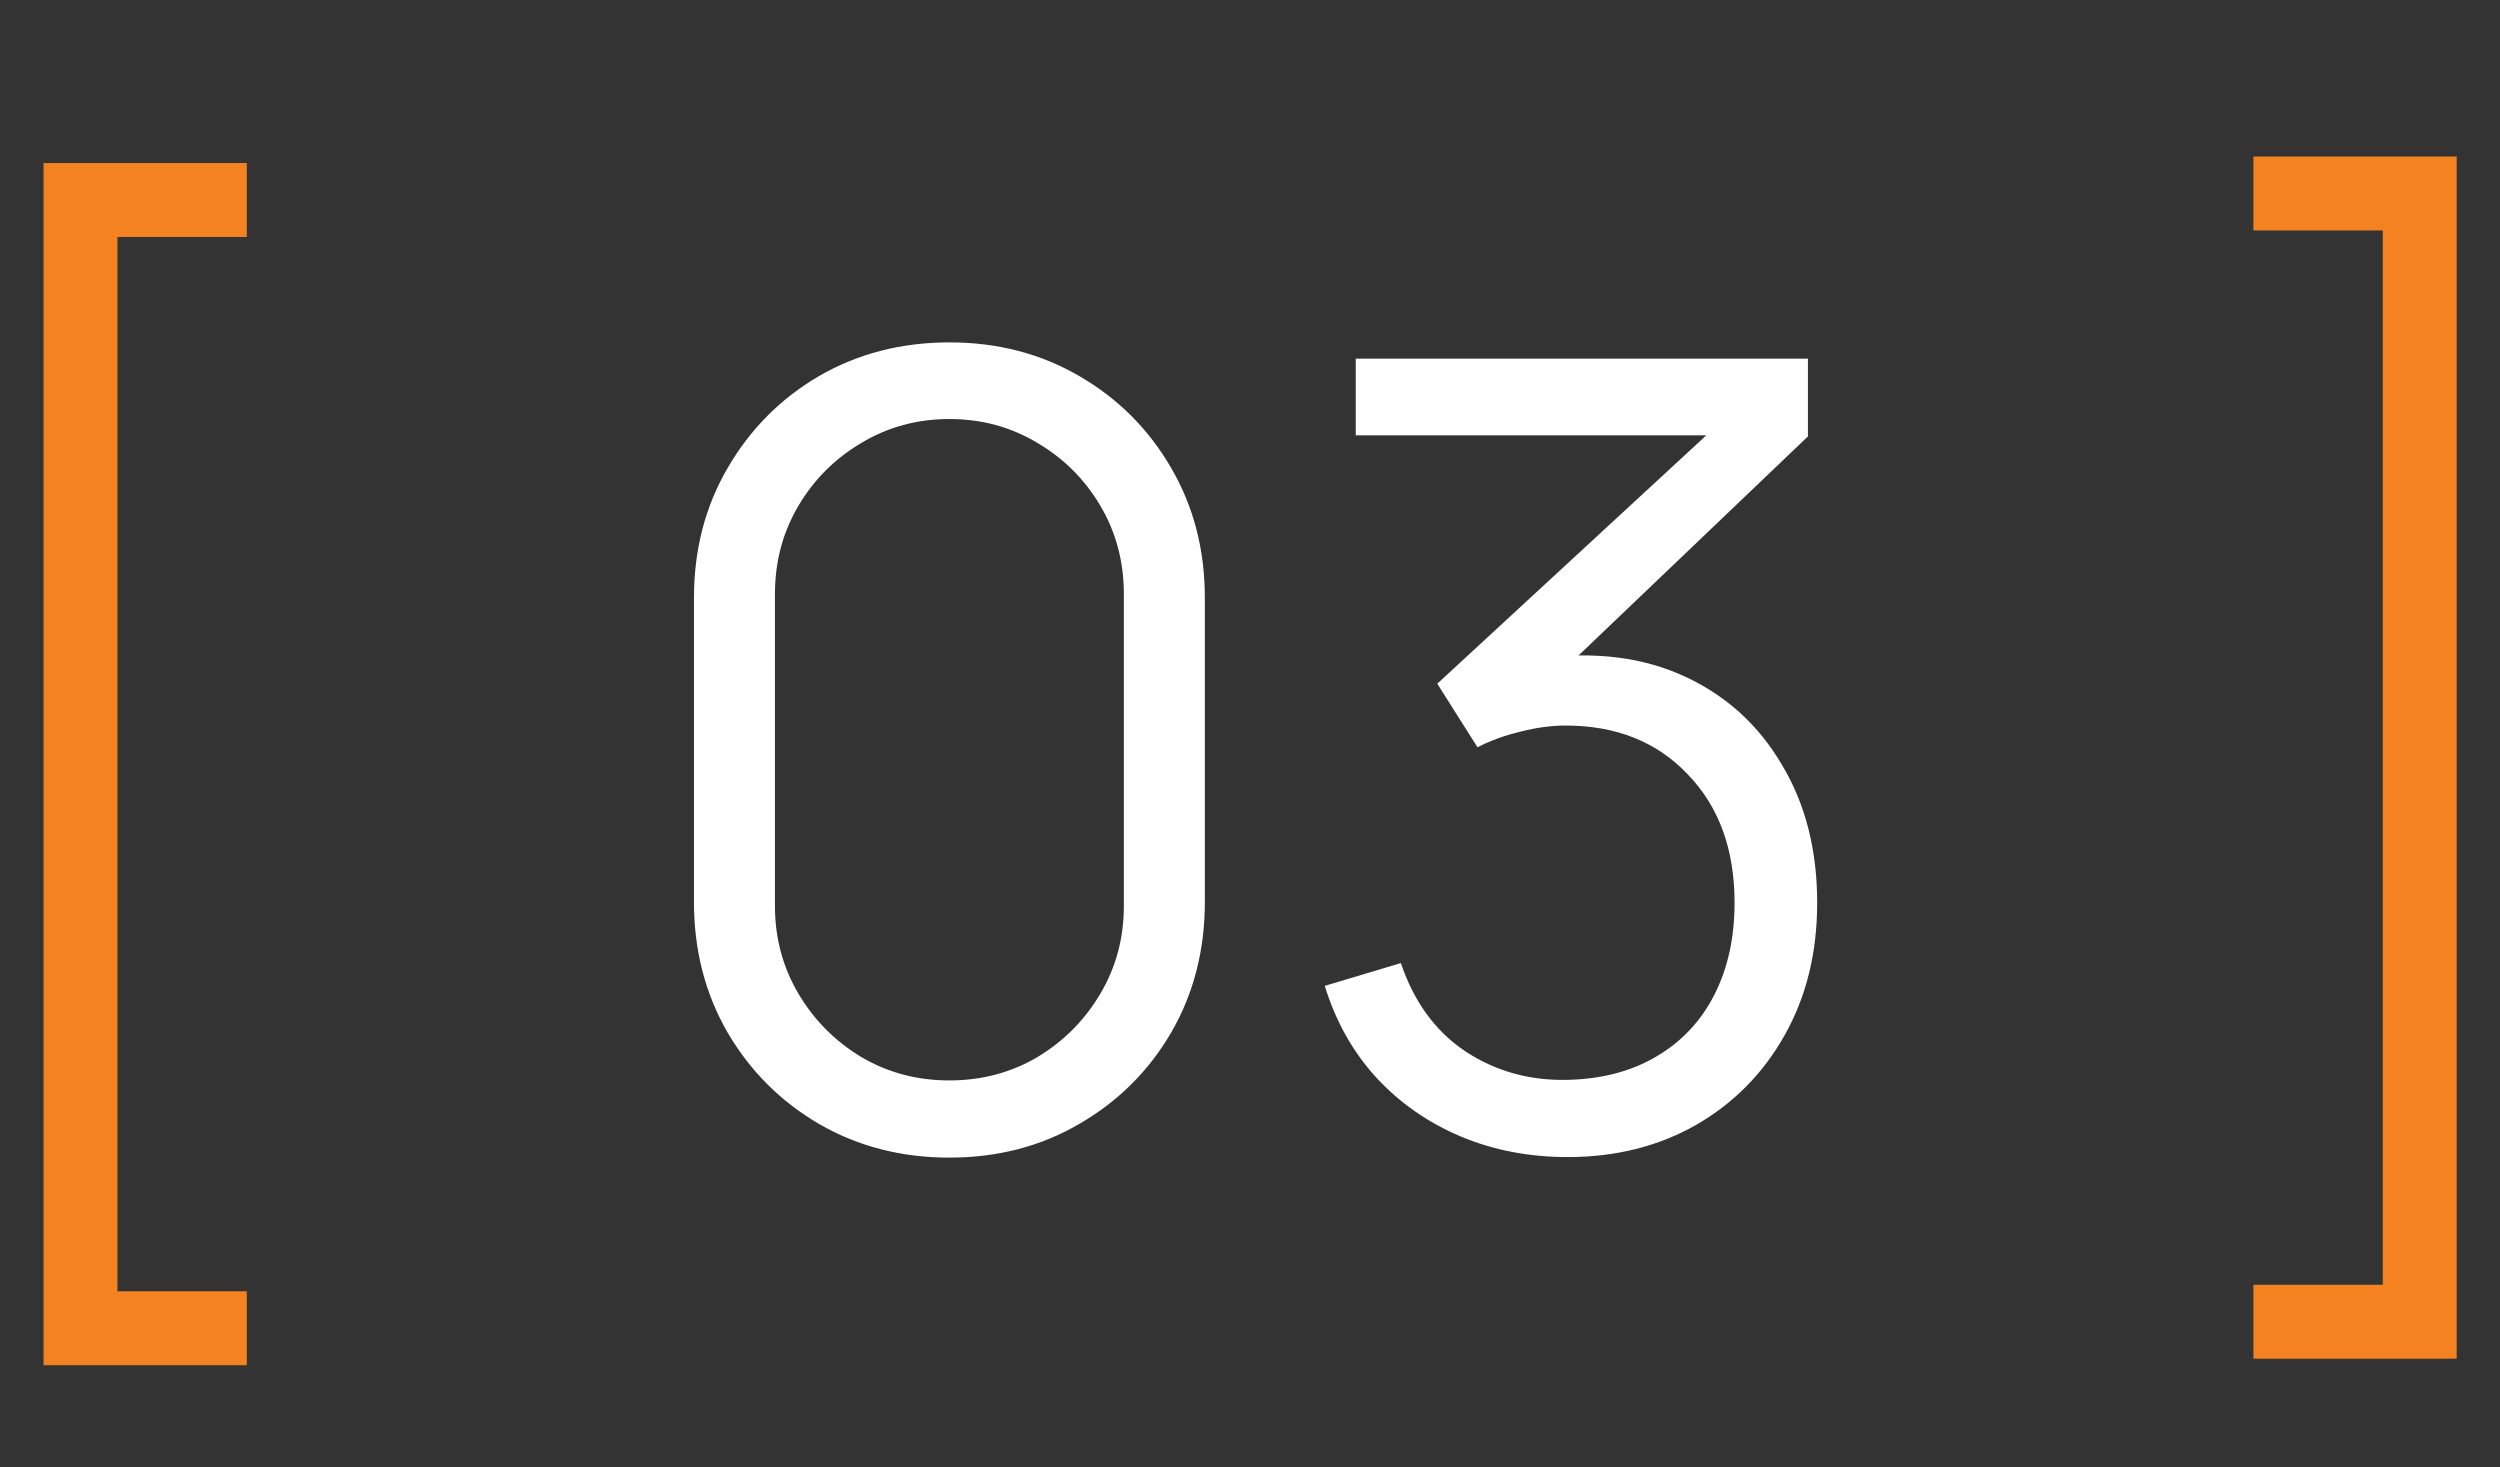
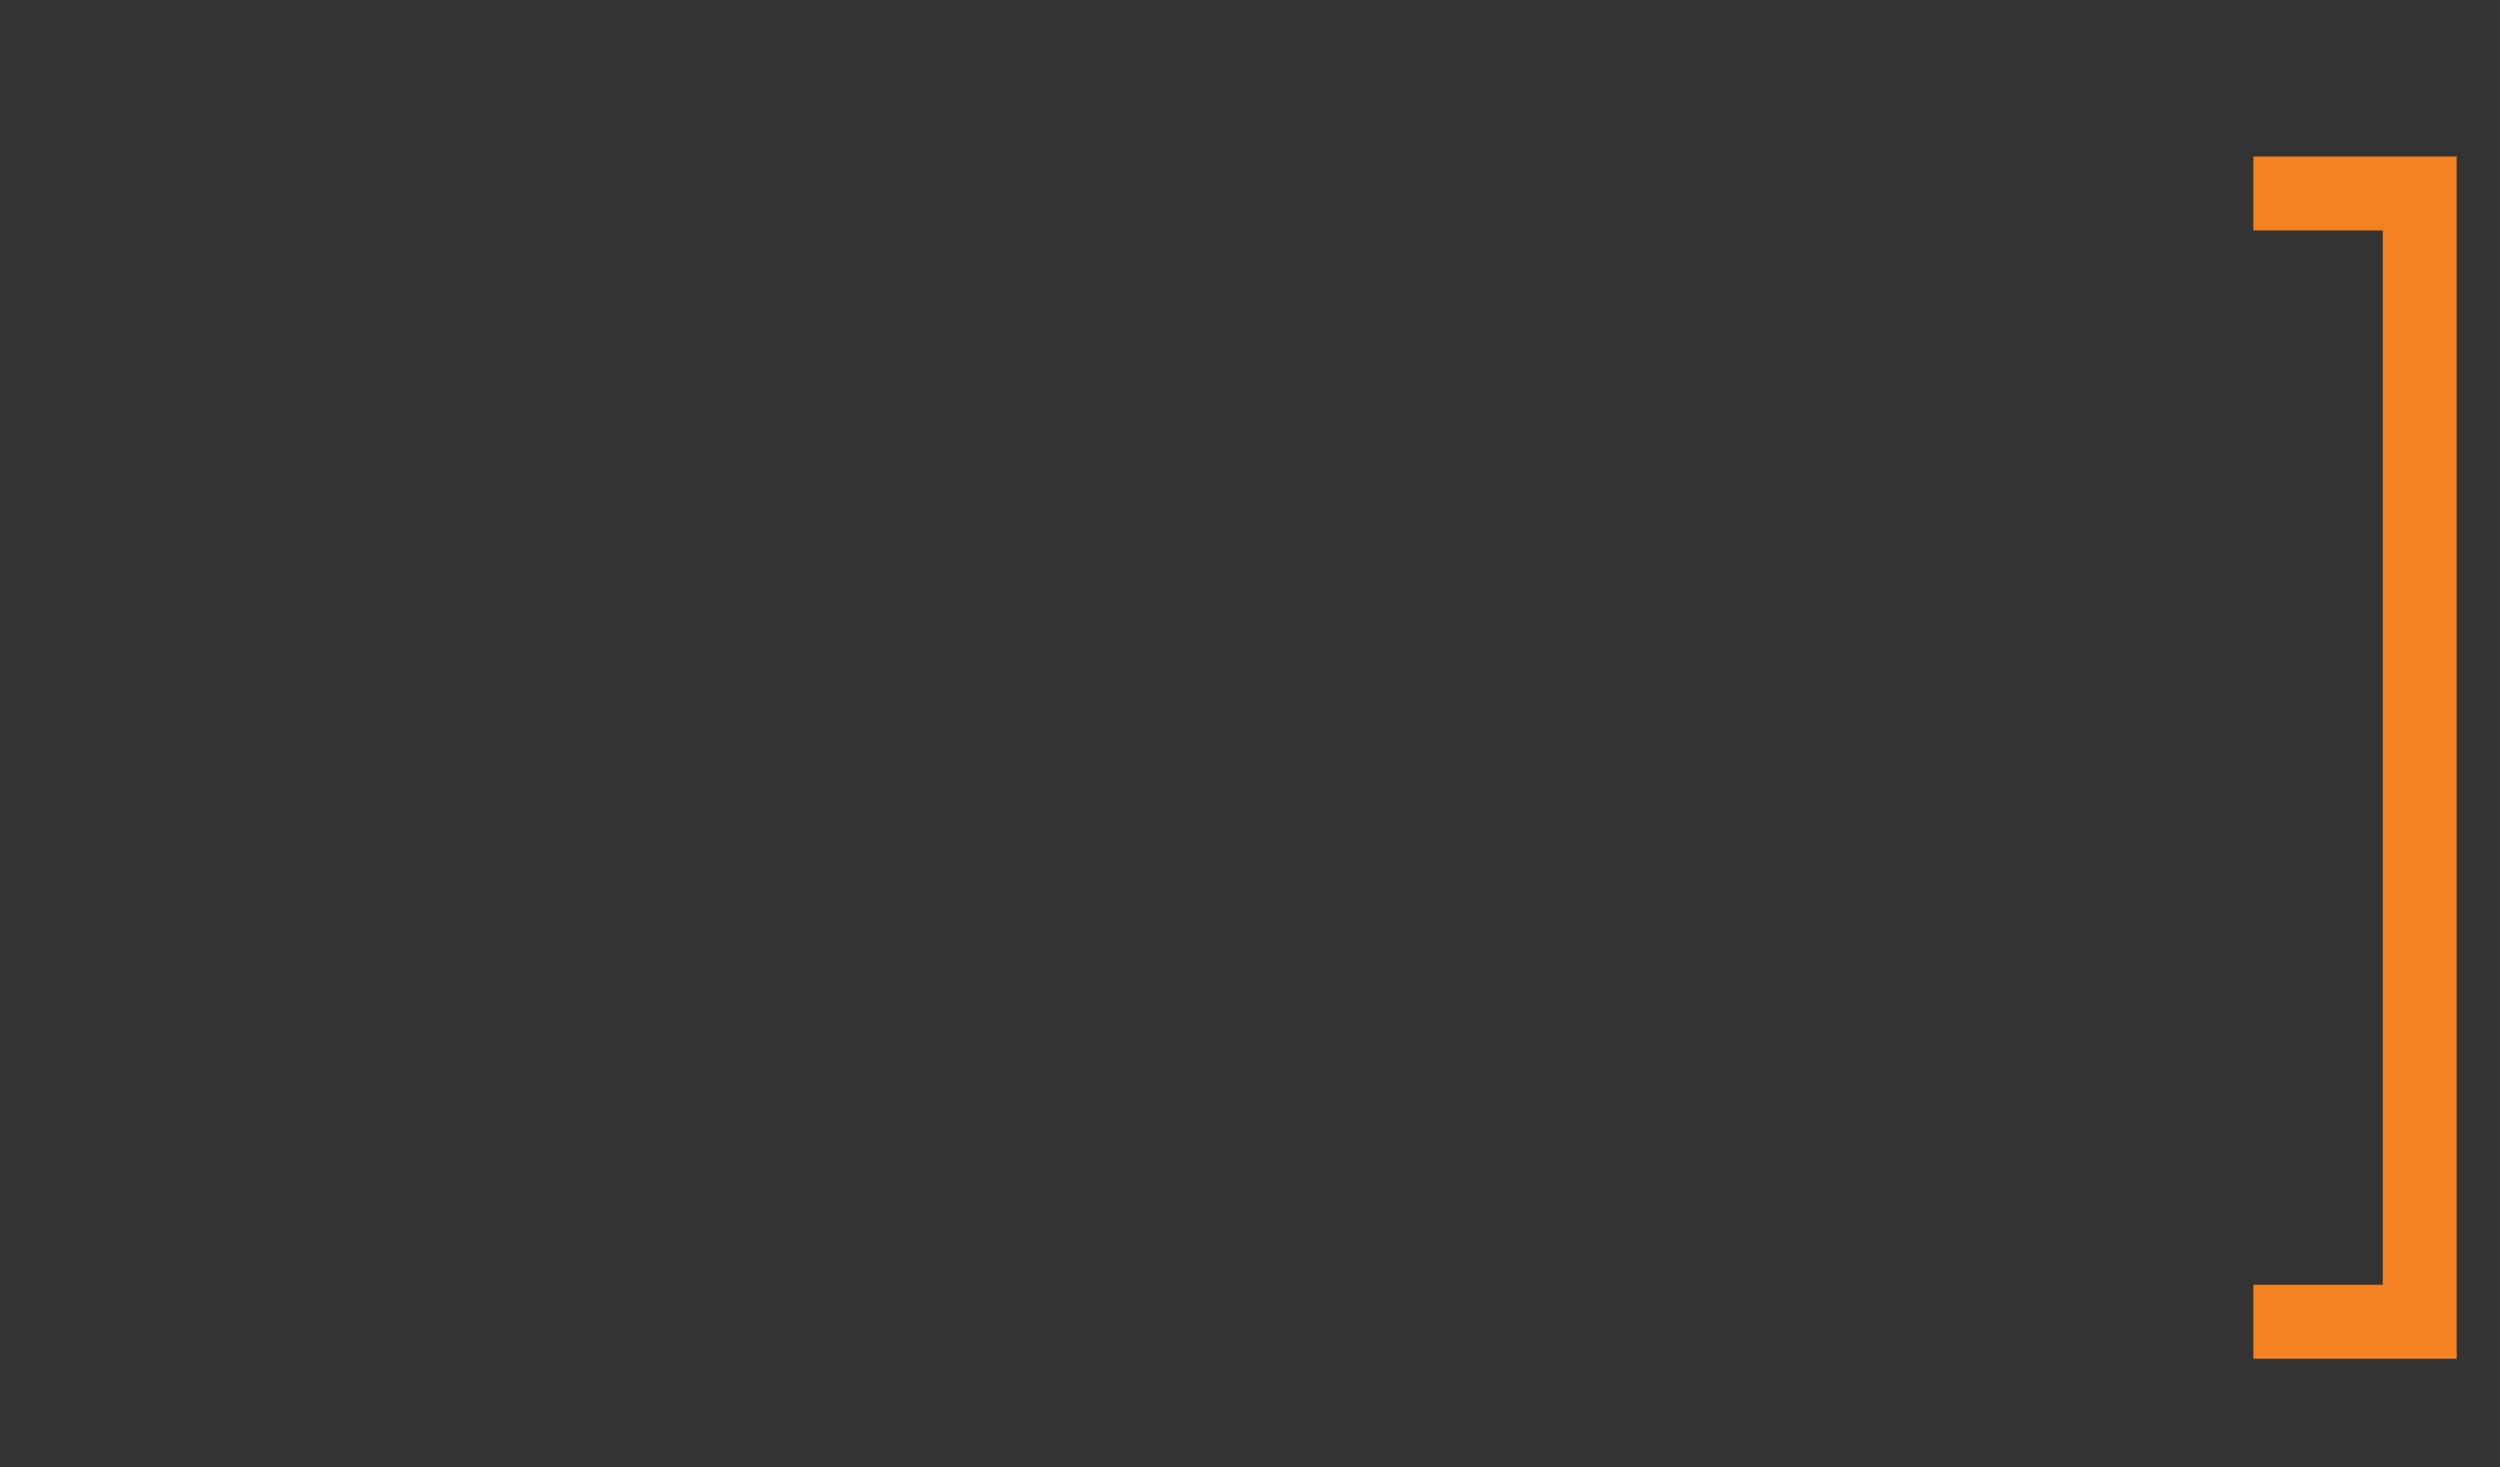
<svg xmlns="http://www.w3.org/2000/svg" width="46" height="27" viewBox="0 0 46 27" fill="none">
  <rect x="0" y="0" width="46" height="27" fill="#333333" stroke="none" />
-   <path d="M17.469 21.3C16.582 21.3 15.783 21.093 15.069 20.68C14.363 20.267 13.803 19.707 13.389 19C12.976 18.287 12.769 17.487 12.769 16.6V11C12.769 10.113 12.976 9.317 13.389 8.61C13.803 7.897 14.363 7.333 15.069 6.92C15.783 6.507 16.582 6.3 17.469 6.3C18.356 6.3 19.152 6.507 19.859 6.92C20.573 7.333 21.136 7.897 21.549 8.61C21.962 9.317 22.169 10.113 22.169 11V16.6C22.169 17.487 21.962 18.287 21.549 19C21.136 19.707 20.573 20.267 19.859 20.68C19.152 21.093 18.356 21.3 17.469 21.3ZM17.469 19.88C18.062 19.88 18.602 19.737 19.089 19.45C19.576 19.157 19.962 18.767 20.249 18.28C20.536 17.793 20.679 17.257 20.679 16.67V10.93C20.679 10.337 20.536 9.797 20.249 9.31C19.962 8.823 19.576 8.437 19.089 8.15C18.602 7.857 18.062 7.71 17.469 7.71C16.876 7.71 16.336 7.857 15.849 8.15C15.363 8.437 14.976 8.823 14.689 9.31C14.402 9.797 14.259 10.337 14.259 10.93V16.67C14.259 17.257 14.402 17.793 14.689 18.28C14.976 18.767 15.363 19.157 15.849 19.45C16.336 19.737 16.876 19.88 17.469 19.88ZM28.846 21.29C28.133 21.29 27.476 21.163 26.876 20.91C26.276 20.657 25.759 20.297 25.326 19.83C24.893 19.357 24.576 18.793 24.376 18.14L25.776 17.72C26.016 18.433 26.41 18.973 26.956 19.34C27.509 19.707 28.133 19.883 28.826 19.87C29.466 19.857 30.016 19.713 30.476 19.44C30.943 19.167 31.299 18.787 31.546 18.3C31.793 17.813 31.916 17.25 31.916 16.61C31.916 15.63 31.63 14.843 31.056 14.25C30.489 13.65 29.739 13.35 28.806 13.35C28.546 13.35 28.273 13.387 27.986 13.46C27.7 13.527 27.433 13.623 27.186 13.75L26.446 12.58L32.046 7.41L32.286 8.01H24.946V6.6H33.266V8.03L28.386 12.69L28.366 12.11C29.366 11.983 30.246 12.097 31.006 12.45C31.766 12.803 32.359 13.343 32.786 14.07C33.219 14.79 33.436 15.637 33.436 16.61C33.436 17.53 33.236 18.343 32.836 19.05C32.443 19.75 31.899 20.3 31.206 20.7C30.513 21.093 29.726 21.29 28.846 21.29Z" fill="white" />
-   <path d="M0.801 25.12V3H4.541V4.36H2.161V23.76H4.541V25.12H0.801Z" fill="#F58220" />
  <path d="M45.203 2.88L45.203 25L41.463 25L41.463 23.64L43.843 23.64L43.843 4.24L41.463 4.24L41.463 2.88L45.203 2.88Z" fill="#F58220" />
</svg>